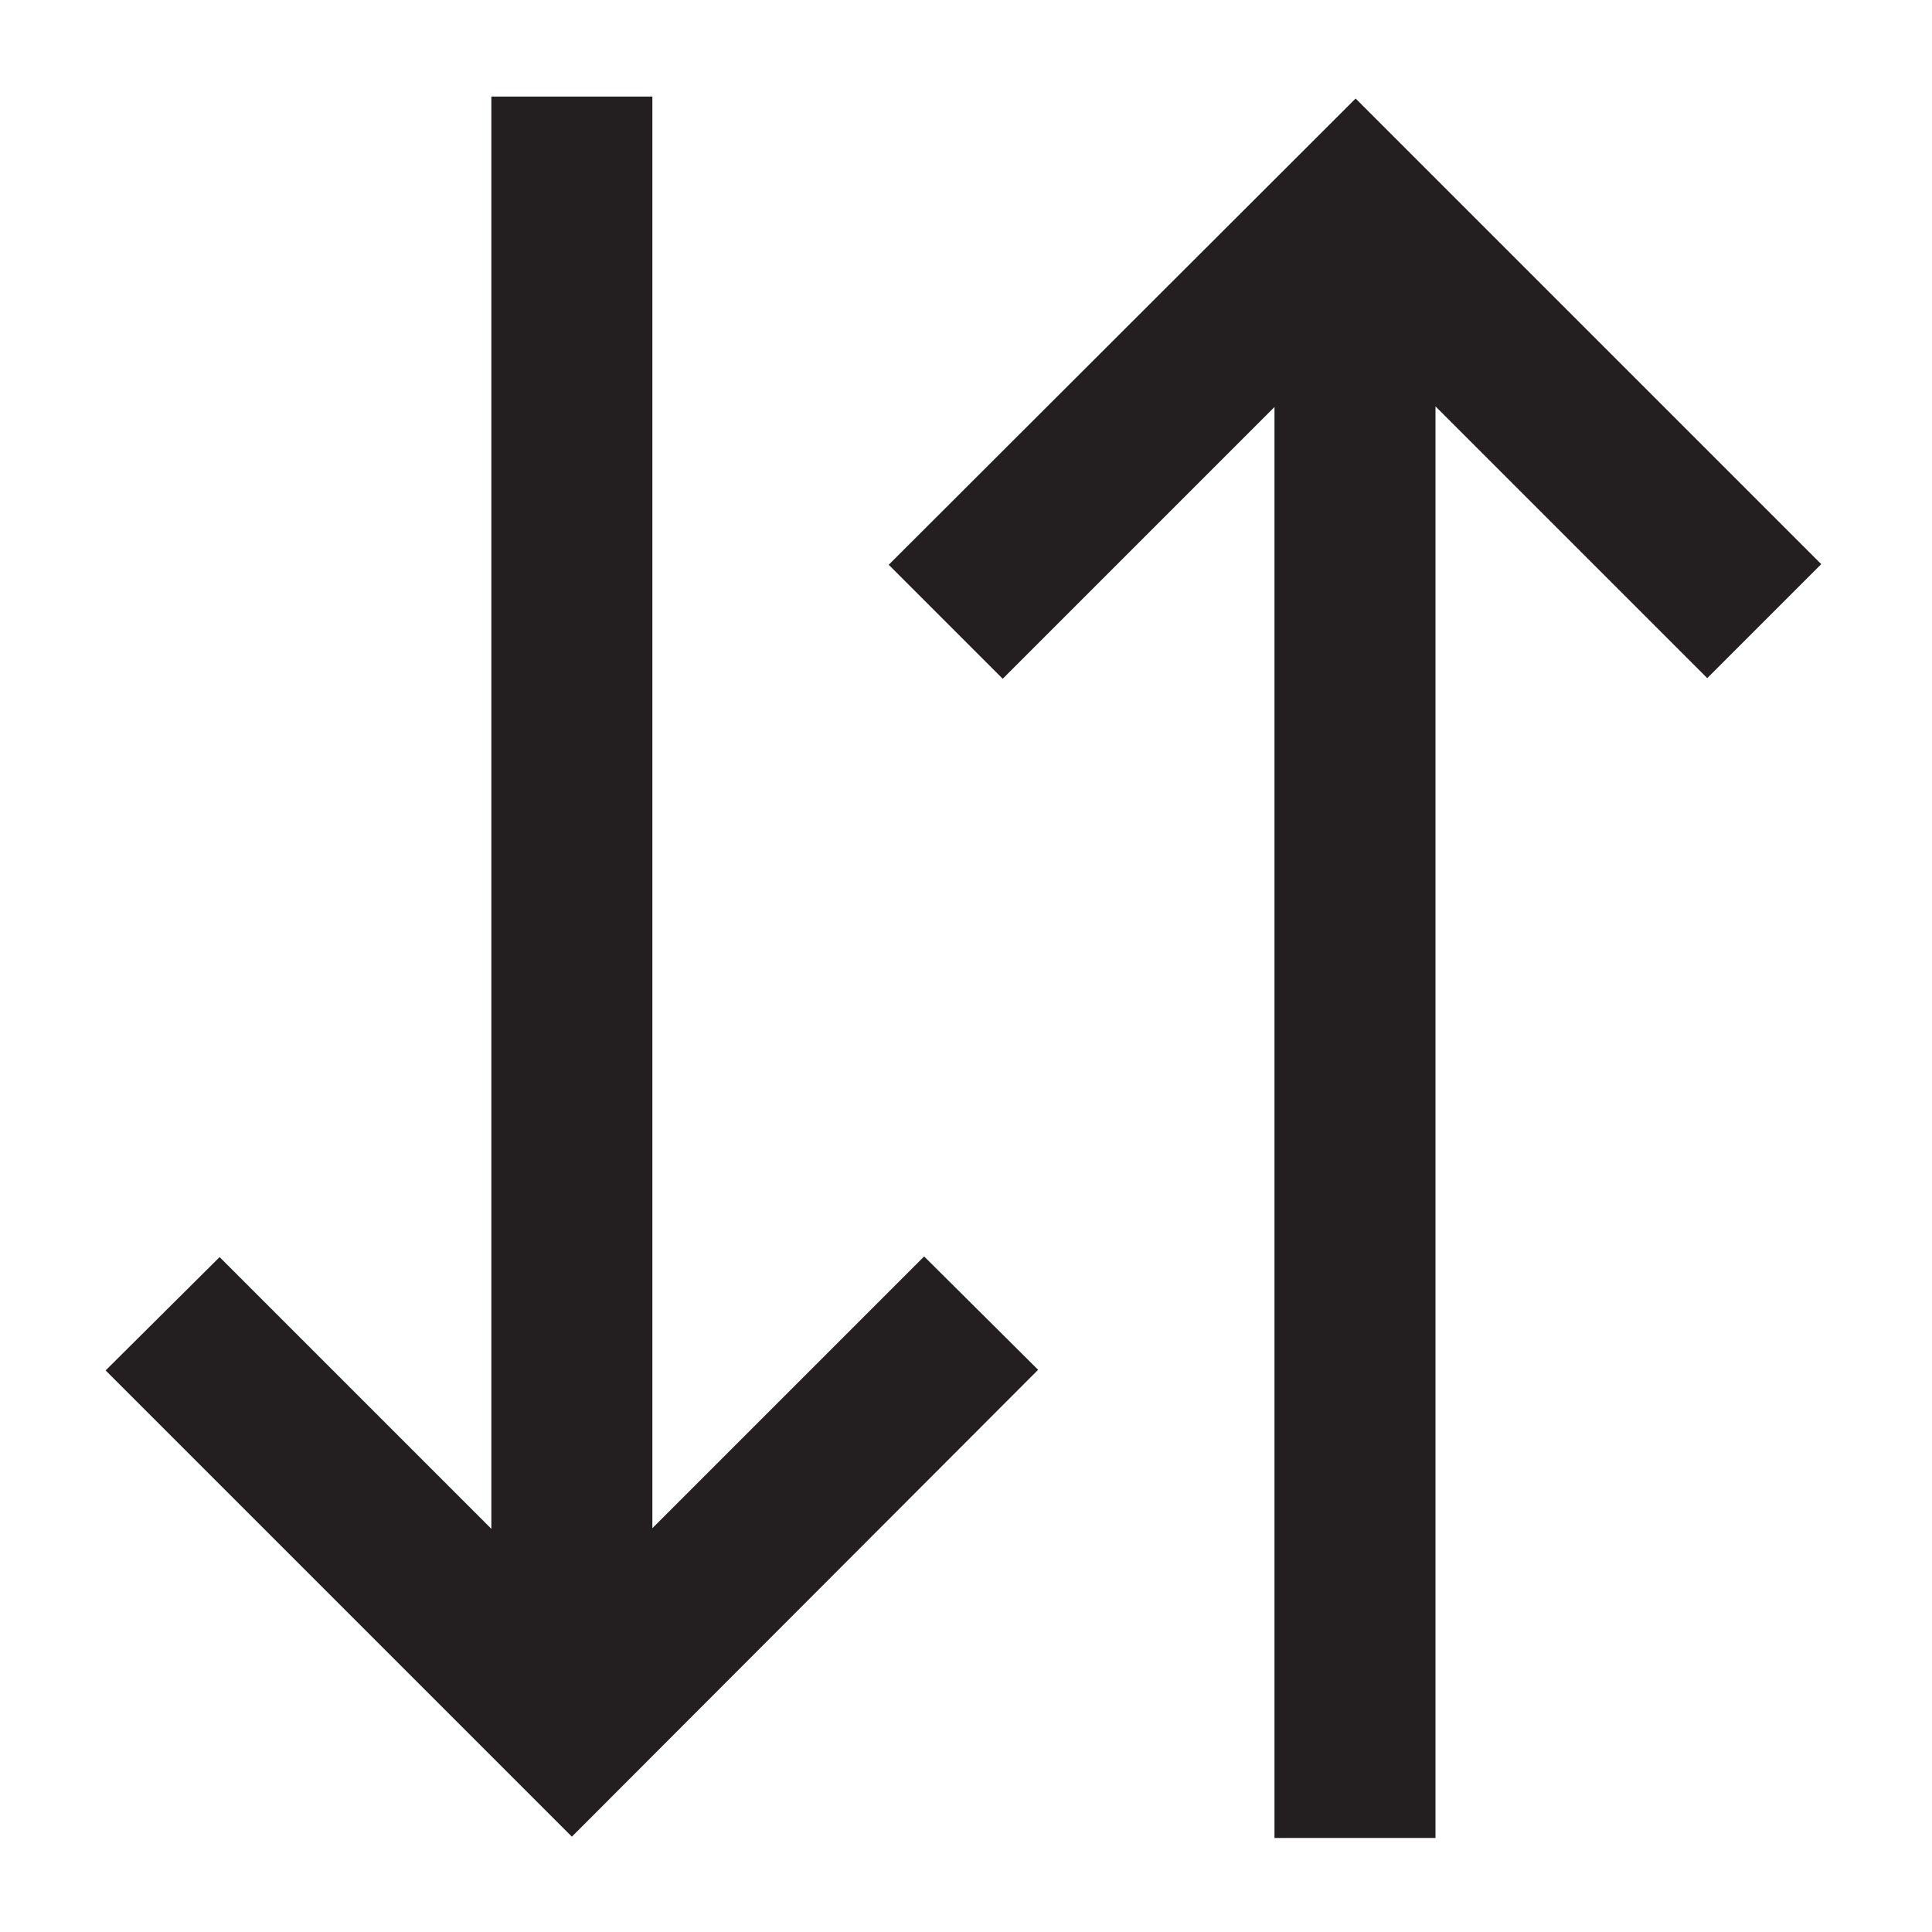
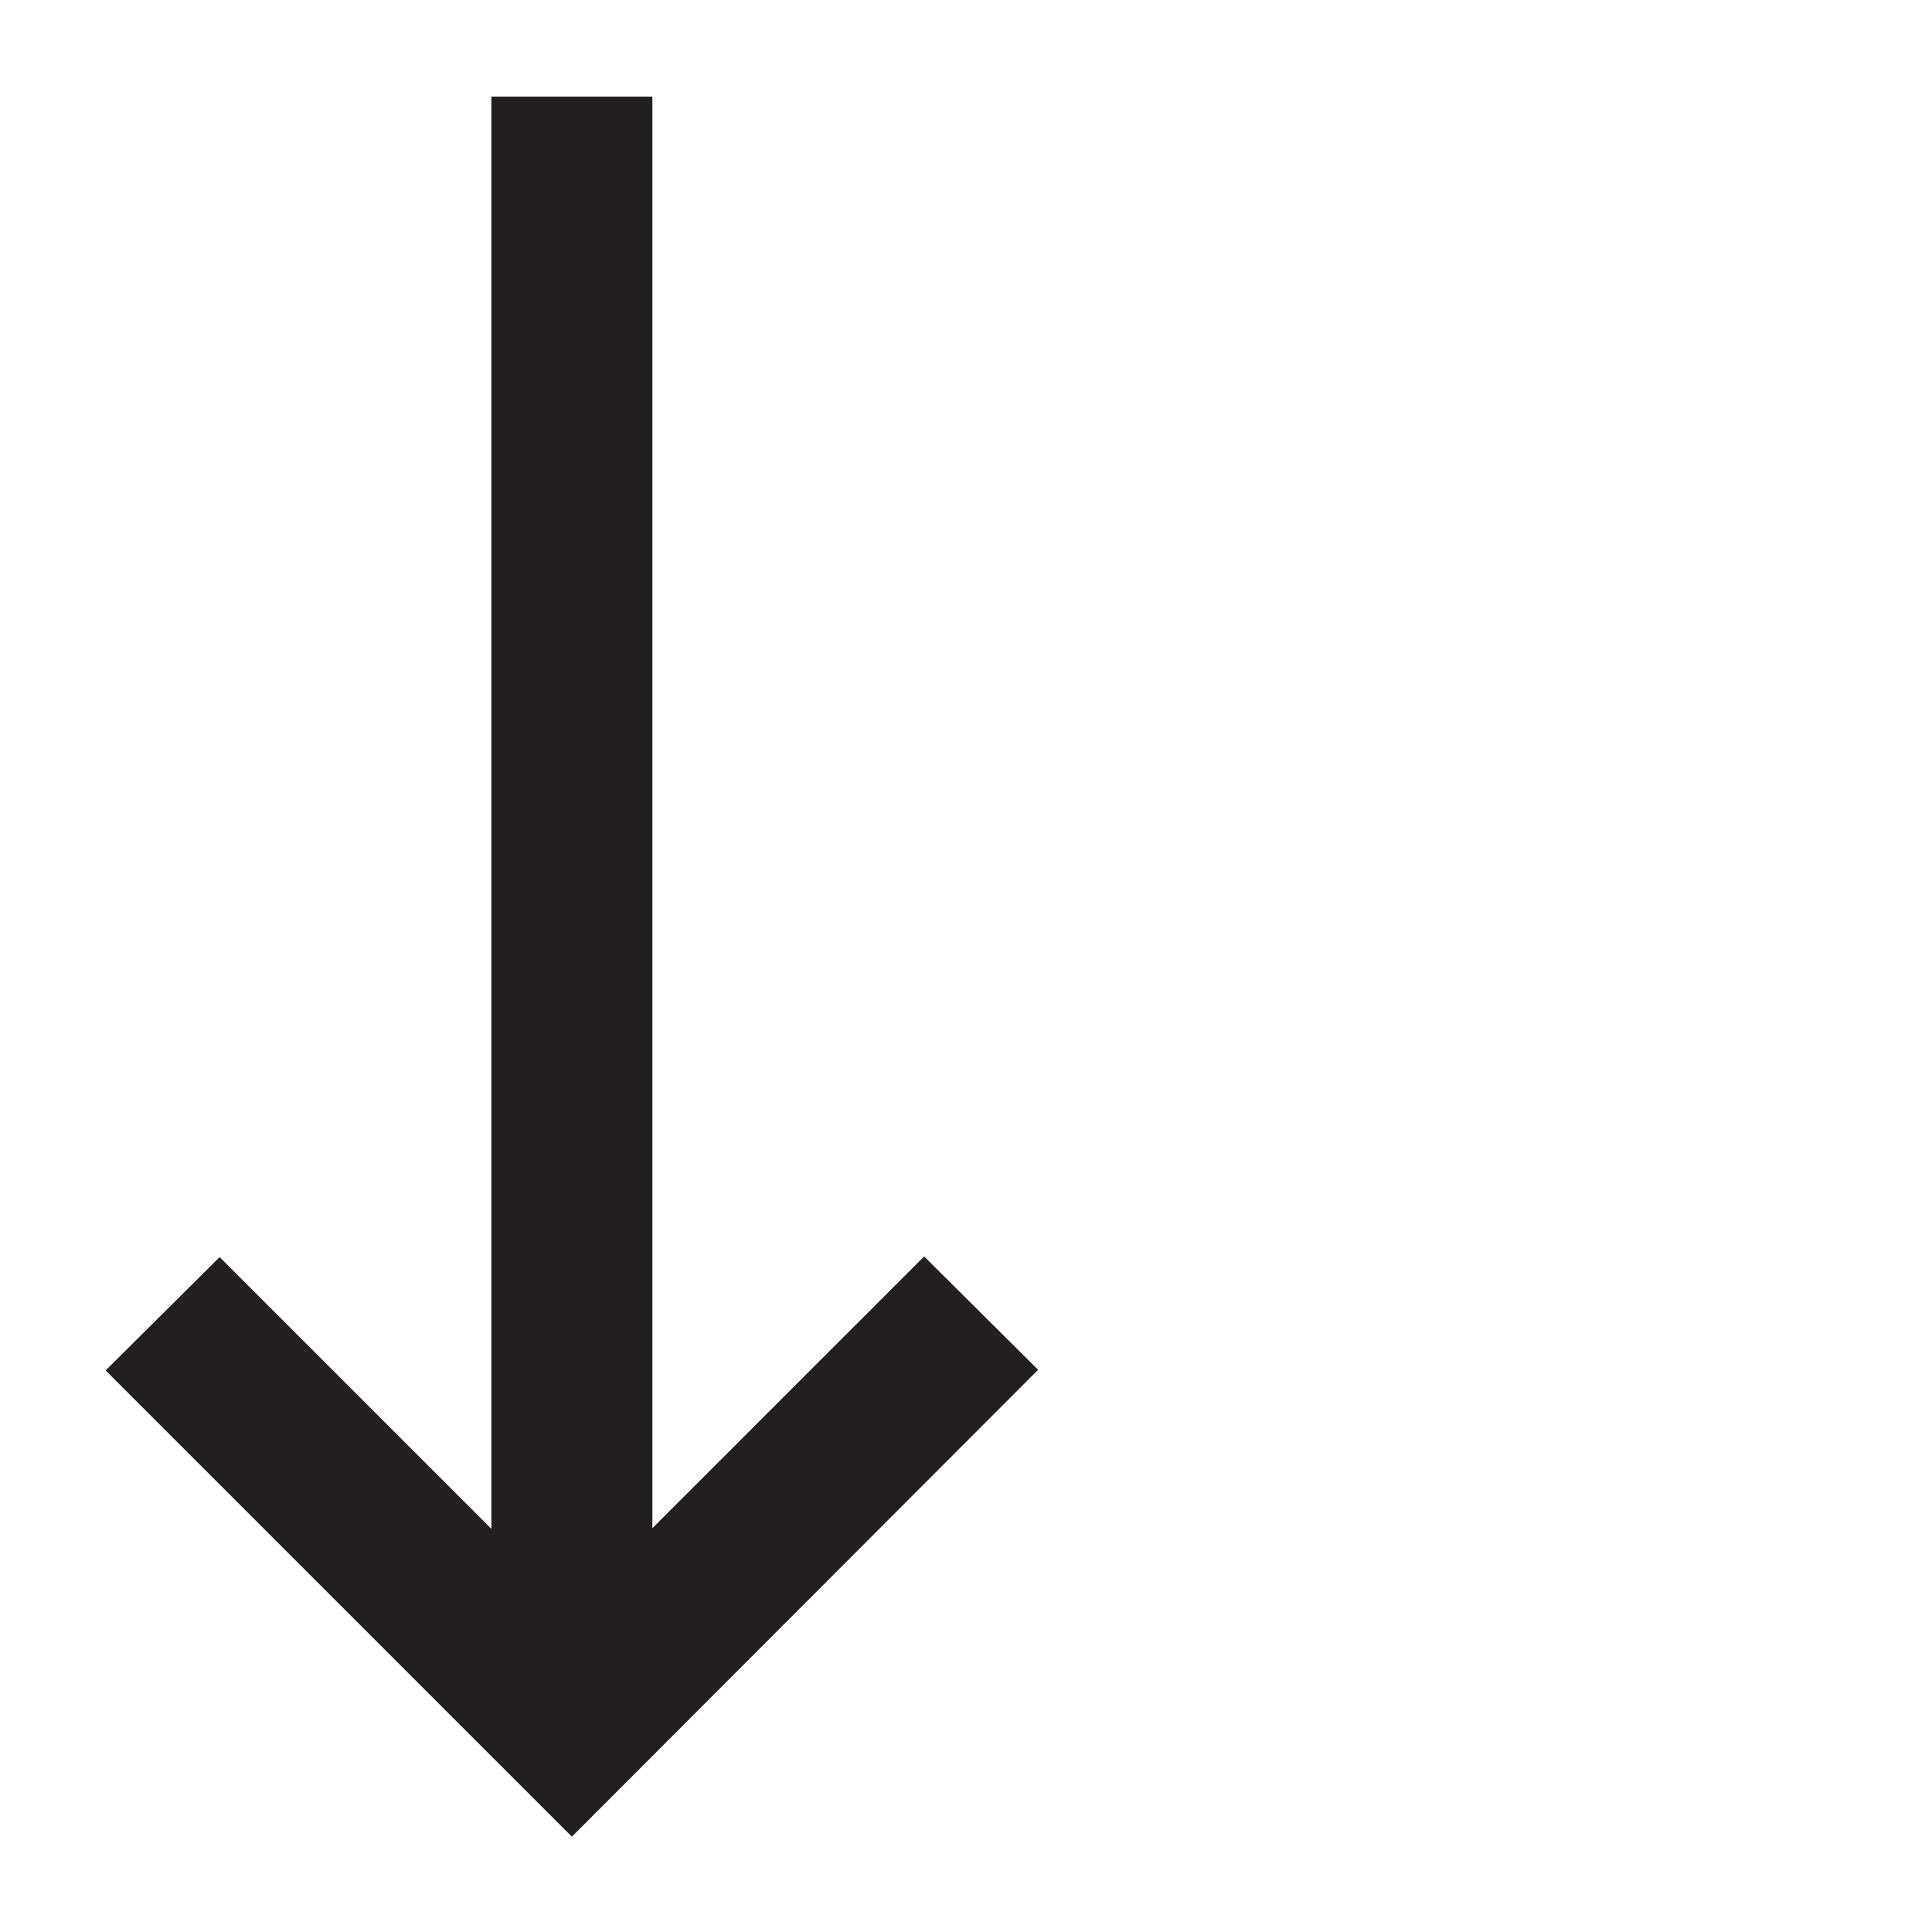
<svg xmlns="http://www.w3.org/2000/svg" id="Layer_1" data-name="Layer 1" viewBox="0 0 30 30">
  <defs>
    <style>.cls-1{fill:#231f20;}</style>
  </defs>
  <title>30px_black</title>
  <polygon class="cls-1" points="10.13 23.73 10.13 1.5 7.63 1.5 7.63 23.74 3.41 19.52 1.64 21.28 8.88 28.52 16.12 21.27 14.35 19.51 10.13 23.73" />
-   <polygon class="cls-1" points="28.28 8.76 21.05 1.53 13.8 8.77 15.57 10.54 19.79 6.32 19.79 28.54 22.29 28.54 22.29 6.31 26.51 10.53 28.28 8.76" />
</svg>